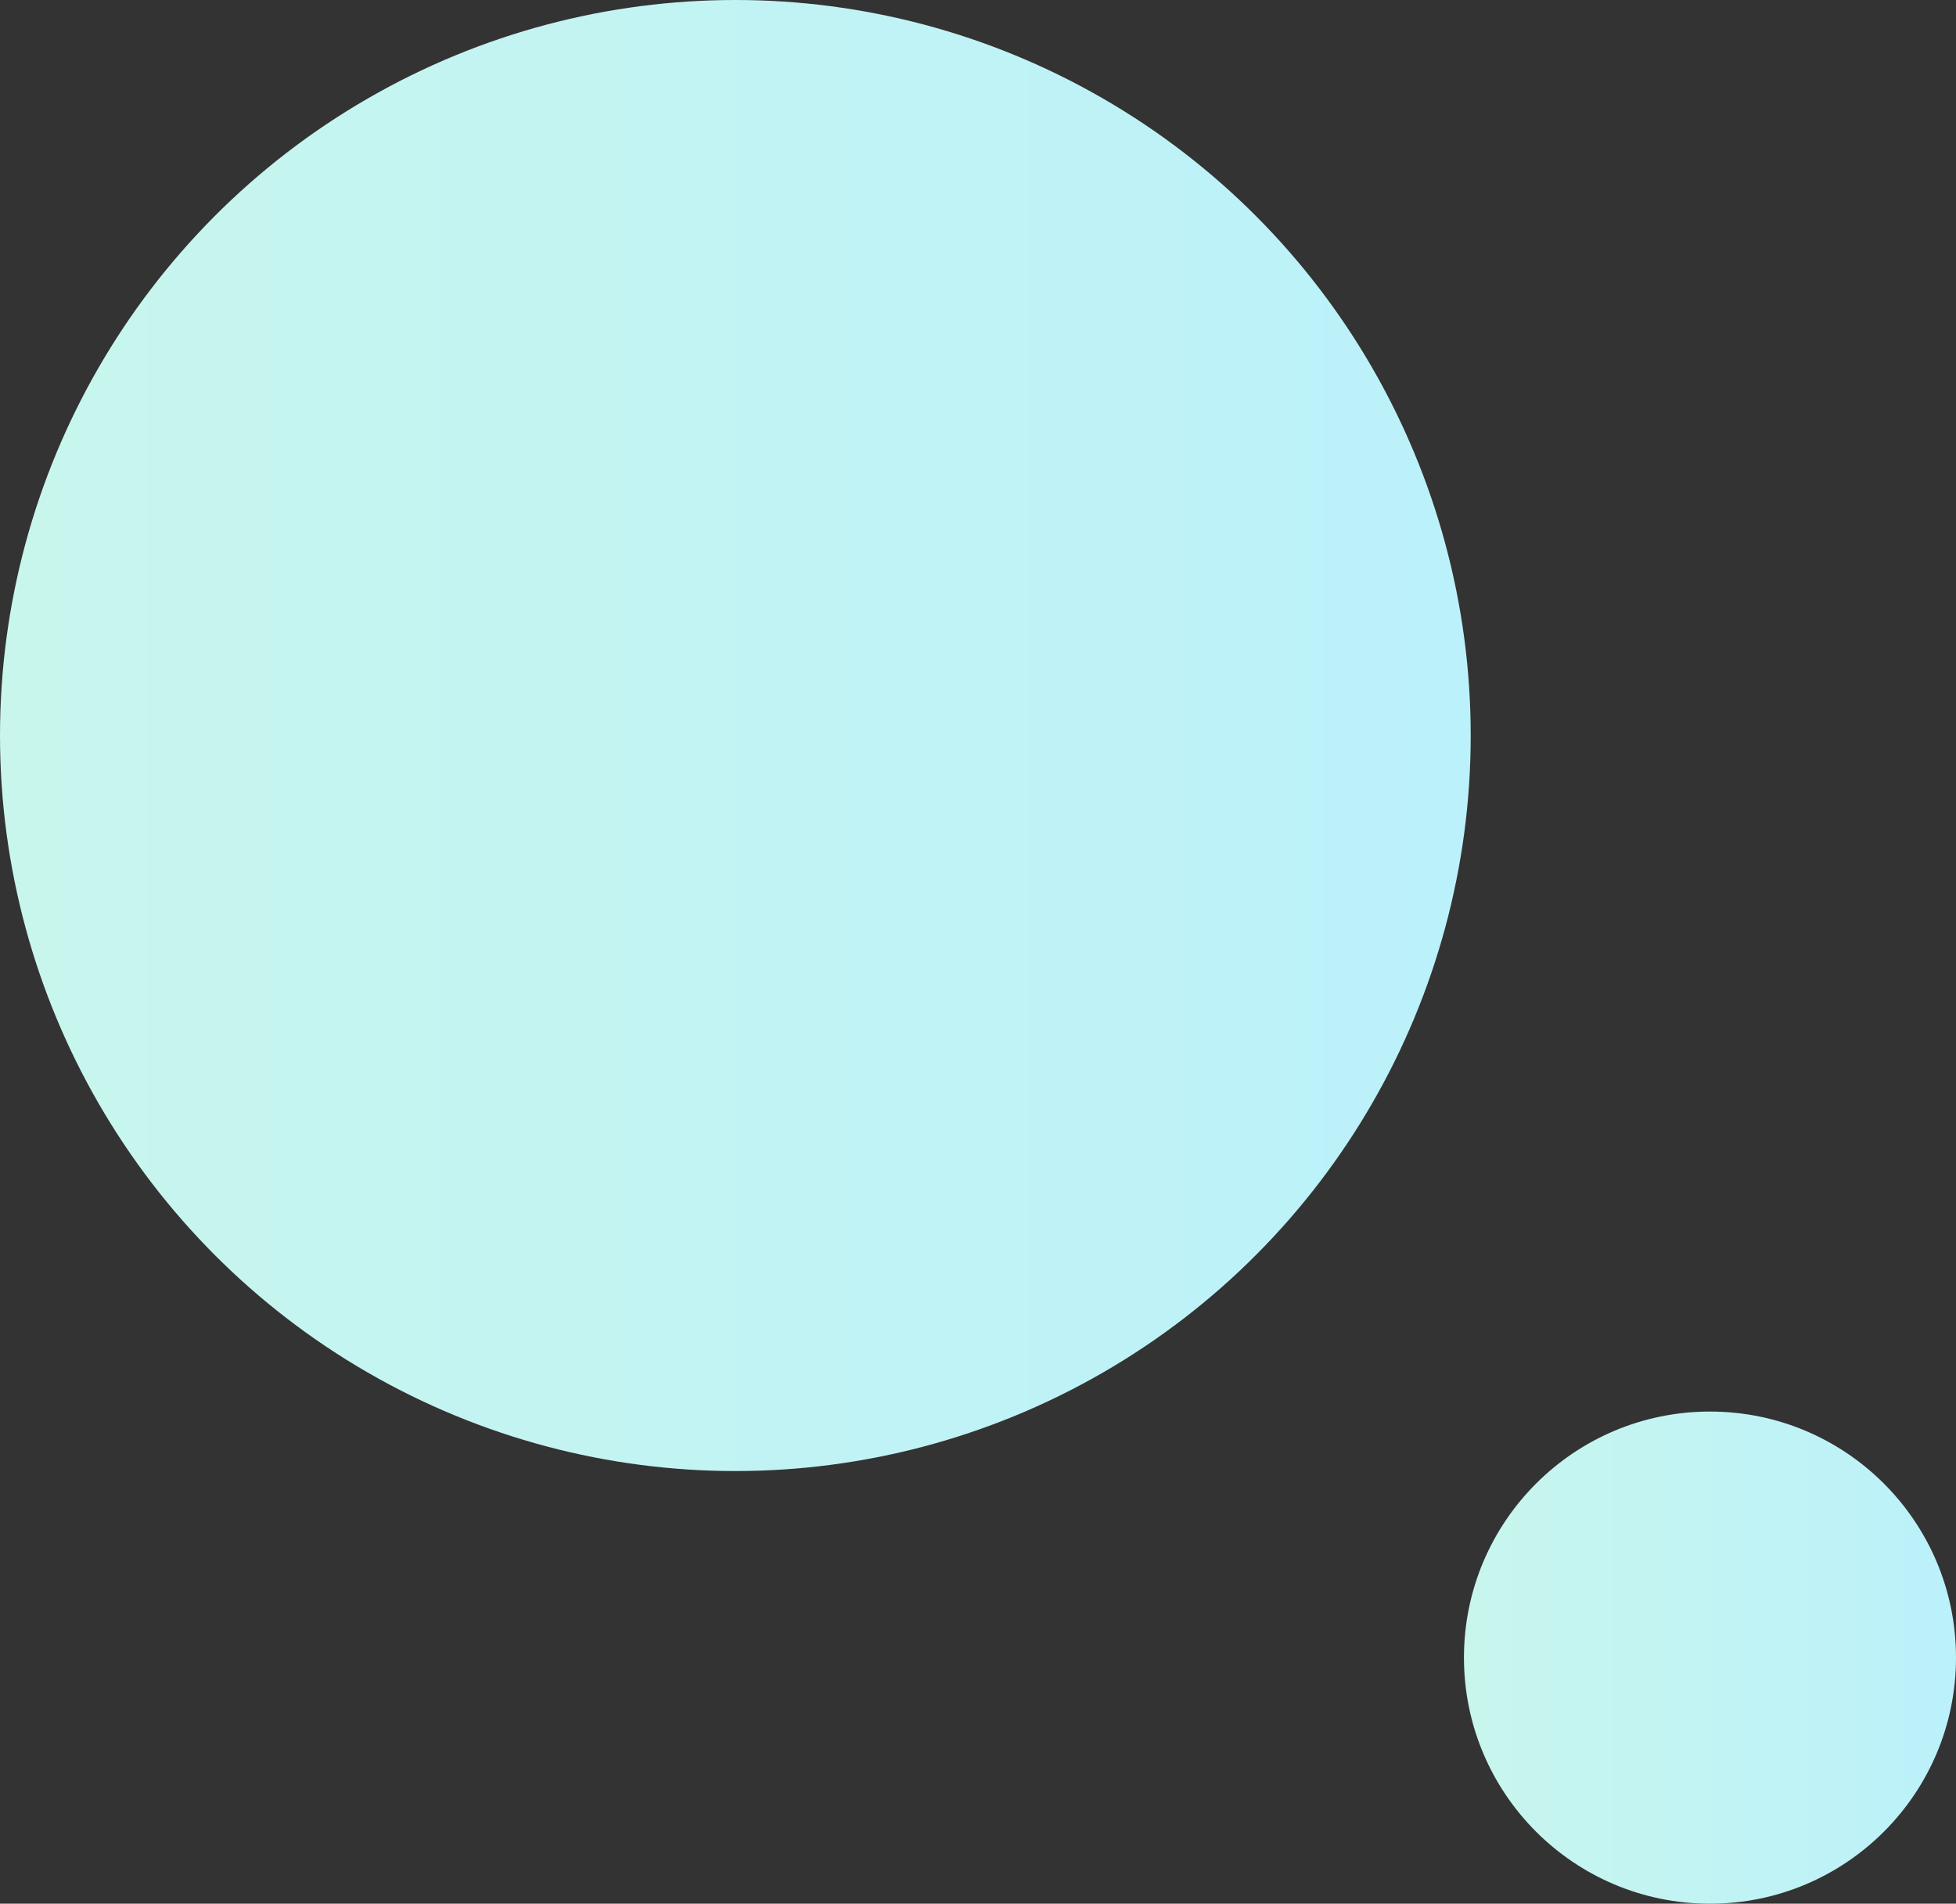
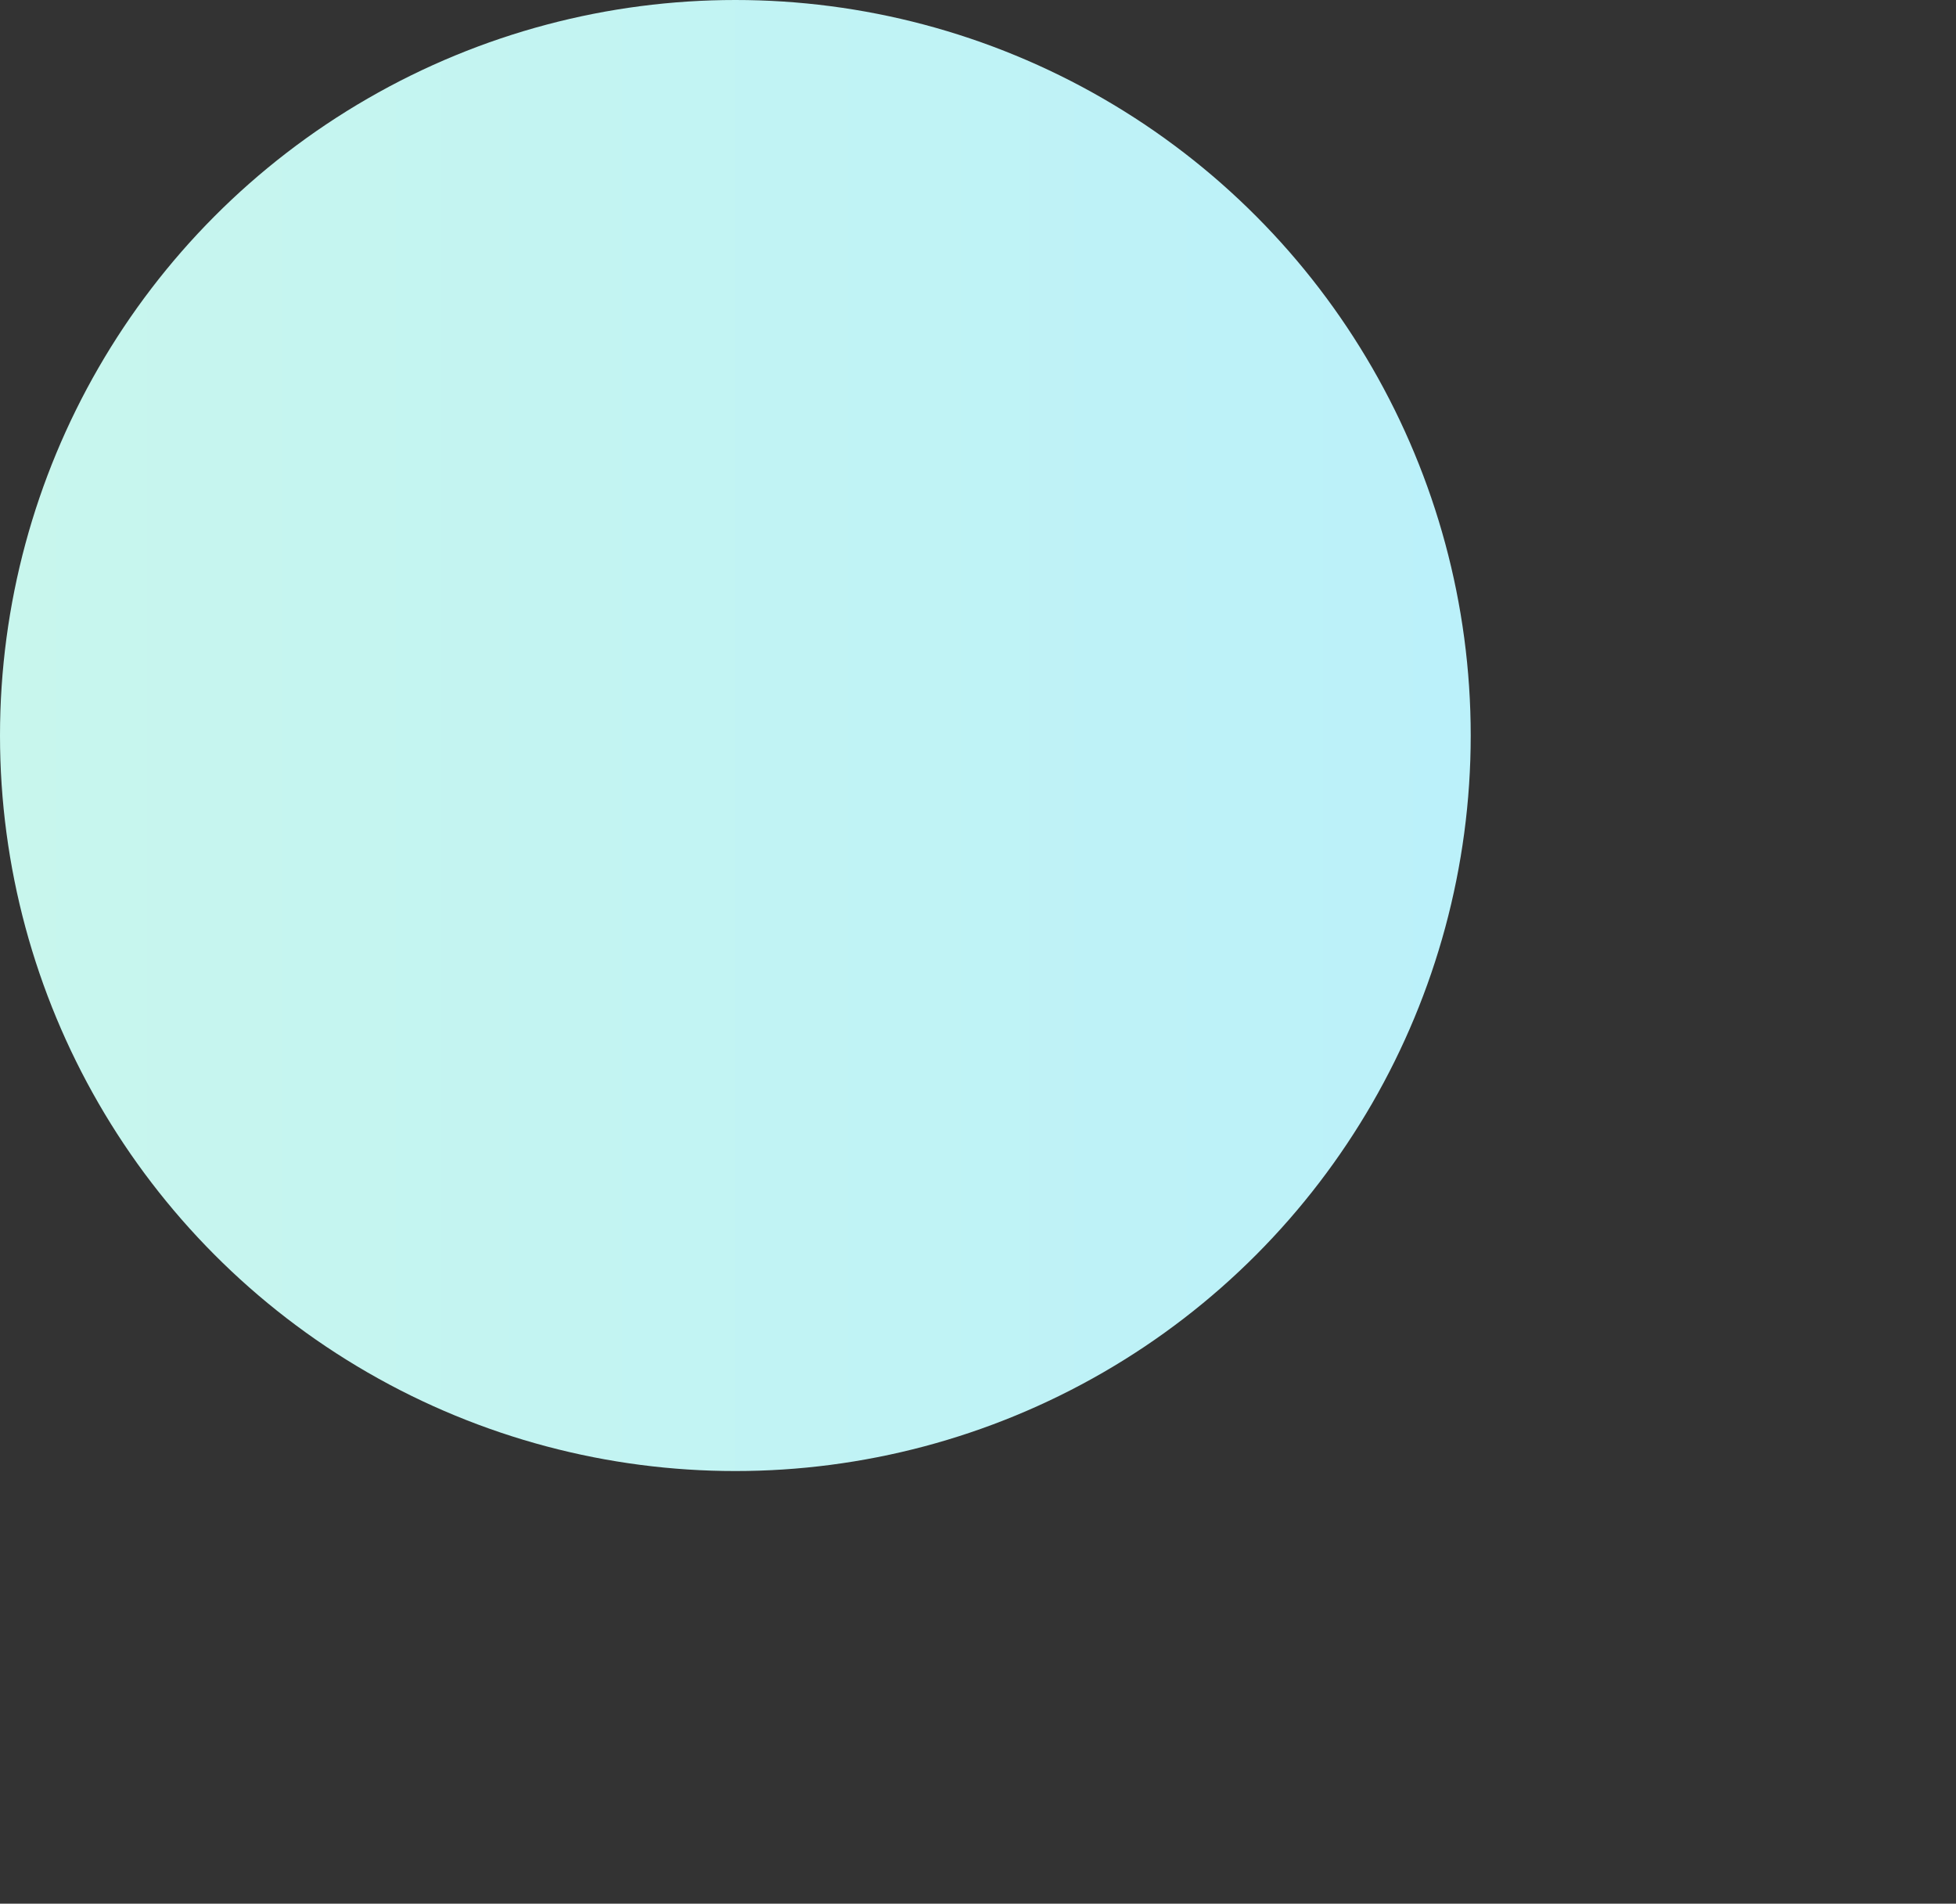
<svg xmlns="http://www.w3.org/2000/svg" version="1.1" id="レイヤー_1" x="0px" y="0px" viewBox="0 0 144.7 140.8" style="enable-background:new 0 0 144.7 140.8;" xml:space="preserve">
  <rect x="0" y="0" width="144.7" height="140.8" fill="#333333" stroke="none" />
  <style type="text/css">
	.st0{fill:url(#SVGID_1_);}
	.st1{fill:url(#SVGID_00000070076724643537166520000000762463831819404943_);}
</style>
  <linearGradient id="SVGID_1_" gradientUnits="userSpaceOnUse" x1="0" y1="54.368" x2="108.735" y2="54.368">
    <stop offset="0" style="stop-color:#C8F6ED" />
    <stop offset="1" style="stop-color:#BBF1FA" />
  </linearGradient>
  <circle class="st0" cx="54.4" cy="54.4" r="54.4" />
  <linearGradient id="SVGID_00000158021330692650399740000011806380711591570093_" gradientUnits="userSpaceOnUse" x1="108.322" y1="122.596" x2="144.651" y2="122.596">
    <stop offset="0" style="stop-color:#C8F6ED" />
    <stop offset="1" style="stop-color:#BBF1FA" />
  </linearGradient>
-   <circle style="fill:url(#SVGID_00000158021330692650399740000011806380711591570093_);" cx="126.5" cy="122.6" r="18.2" />
</svg>